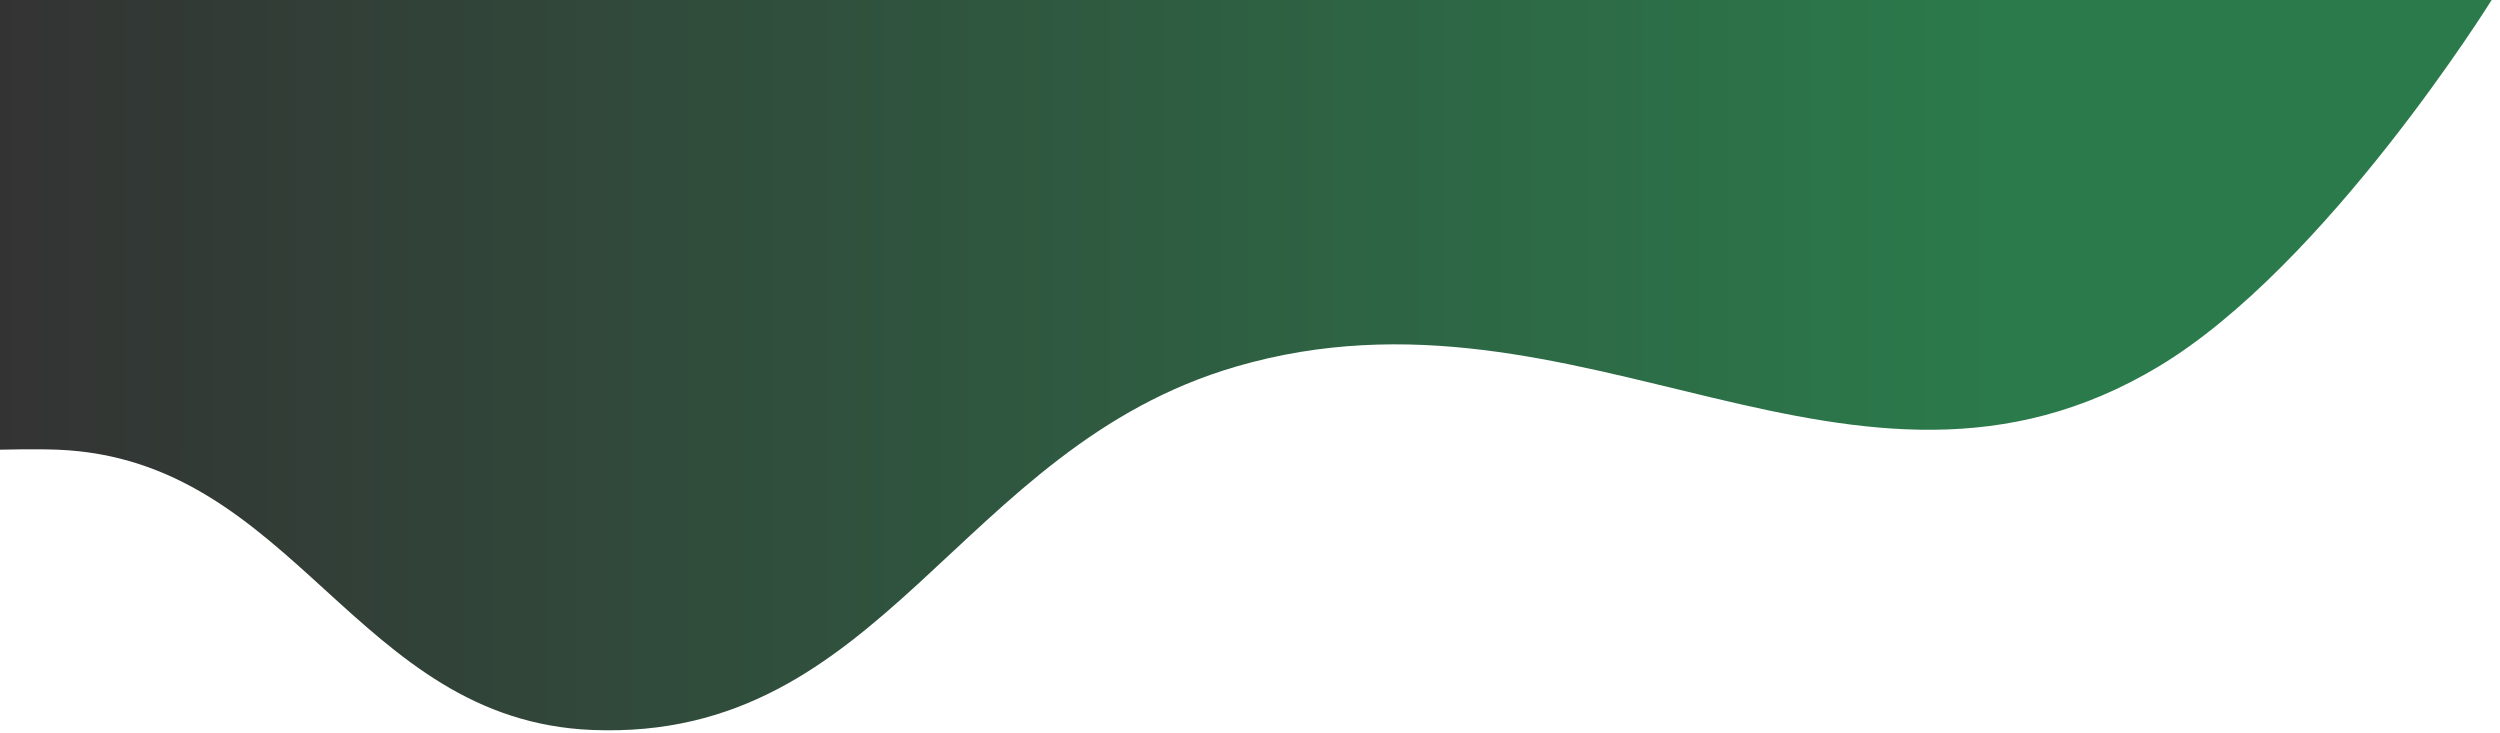
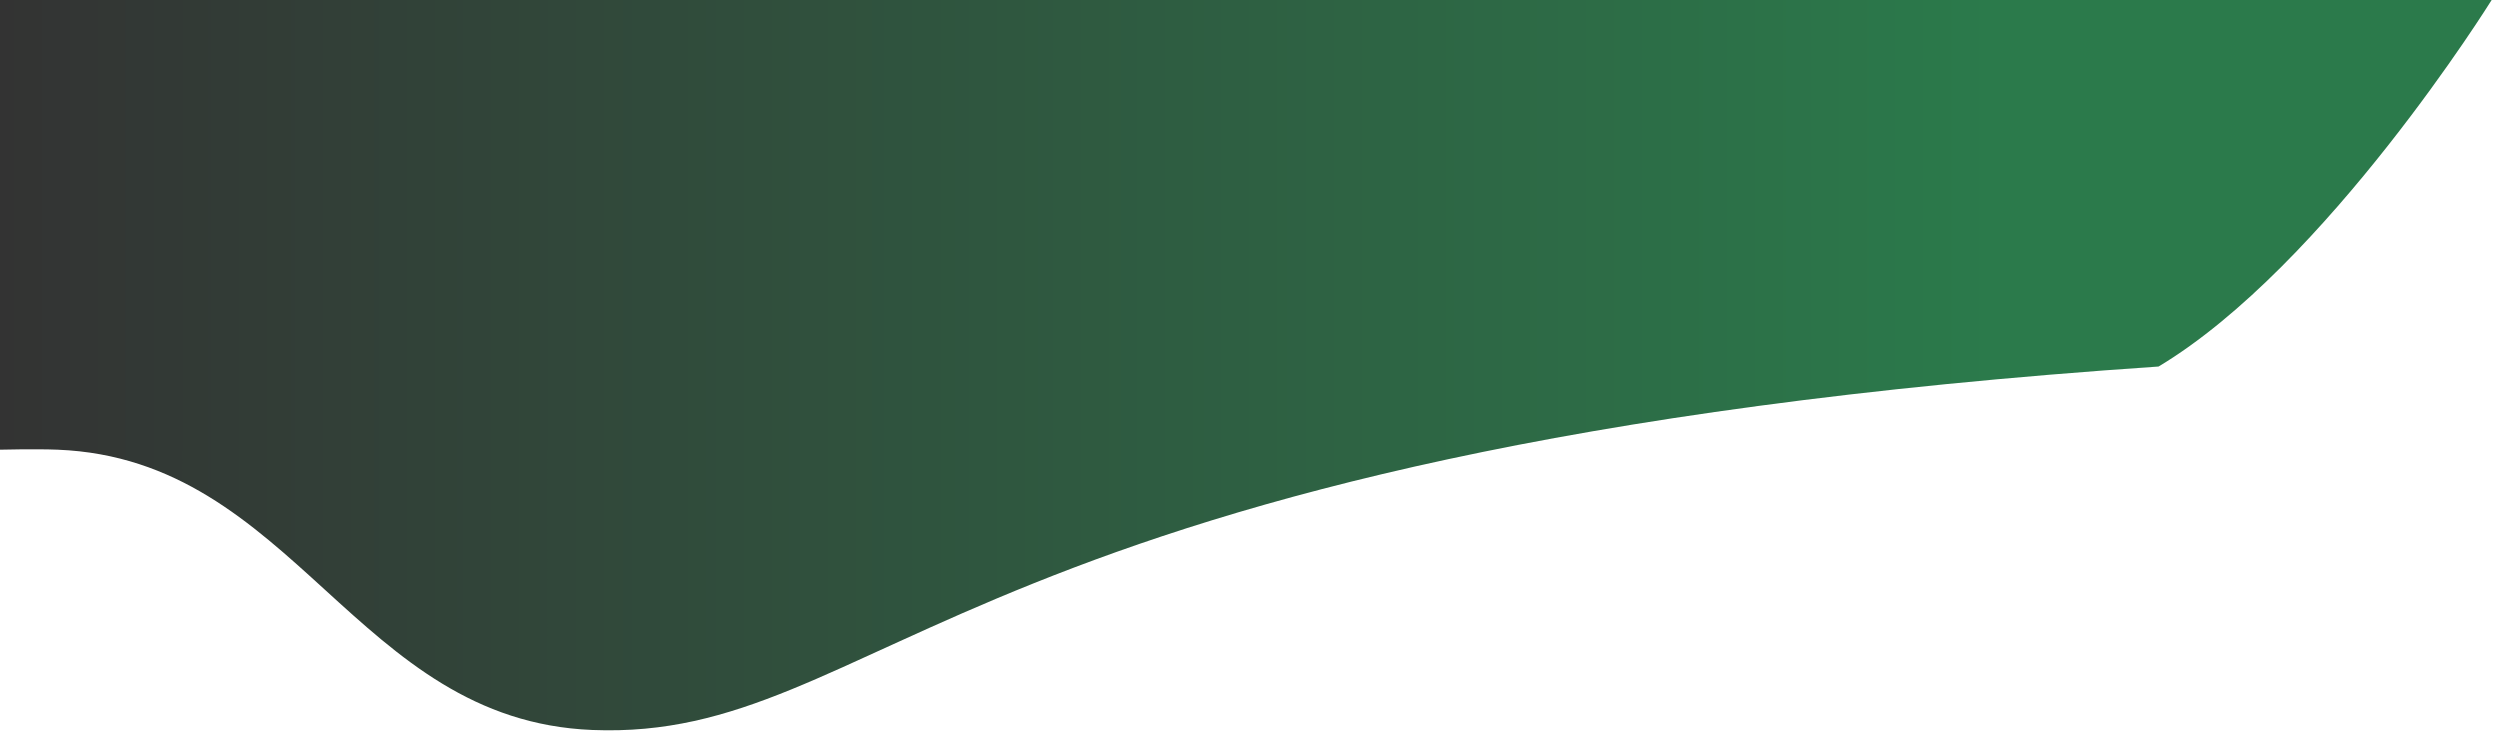
<svg xmlns="http://www.w3.org/2000/svg" fill="none" height="100%" overflow="visible" preserveAspectRatio="none" style="display: block;" viewBox="0 0 290 85" width="100%">
-   <path d="M68.729 84.678C41.16 83.582 34.255 53.273 6.687 52.164C4.078 52.059 0 52.164 0 52.164V0H289.032C289.032 0 269.849 30.845 250.396 42.517C214.946 63.789 183.392 30.87 143.402 42.517C111.038 51.944 102.515 86.021 68.729 84.678Z" fill="url(#paint0_linear_0_8715)" id="Vector 1" />
+   <path d="M68.729 84.678C41.16 83.582 34.255 53.273 6.687 52.164C4.078 52.059 0 52.164 0 52.164V0H289.032C289.032 0 269.849 30.845 250.396 42.517C111.038 51.944 102.515 86.021 68.729 84.678Z" fill="url(#paint0_linear_0_8715)" id="Vector 1" />
  <defs>
    <linearGradient gradientUnits="userSpaceOnUse" id="paint0_linear_0_8715" x1="0" x2="289.032" y1="42.358" y2="42.358">
      <stop stop-color="#333333" />
      <stop offset="0.8" stop-color="#2B7A4B" />
    </linearGradient>
  </defs>
</svg>